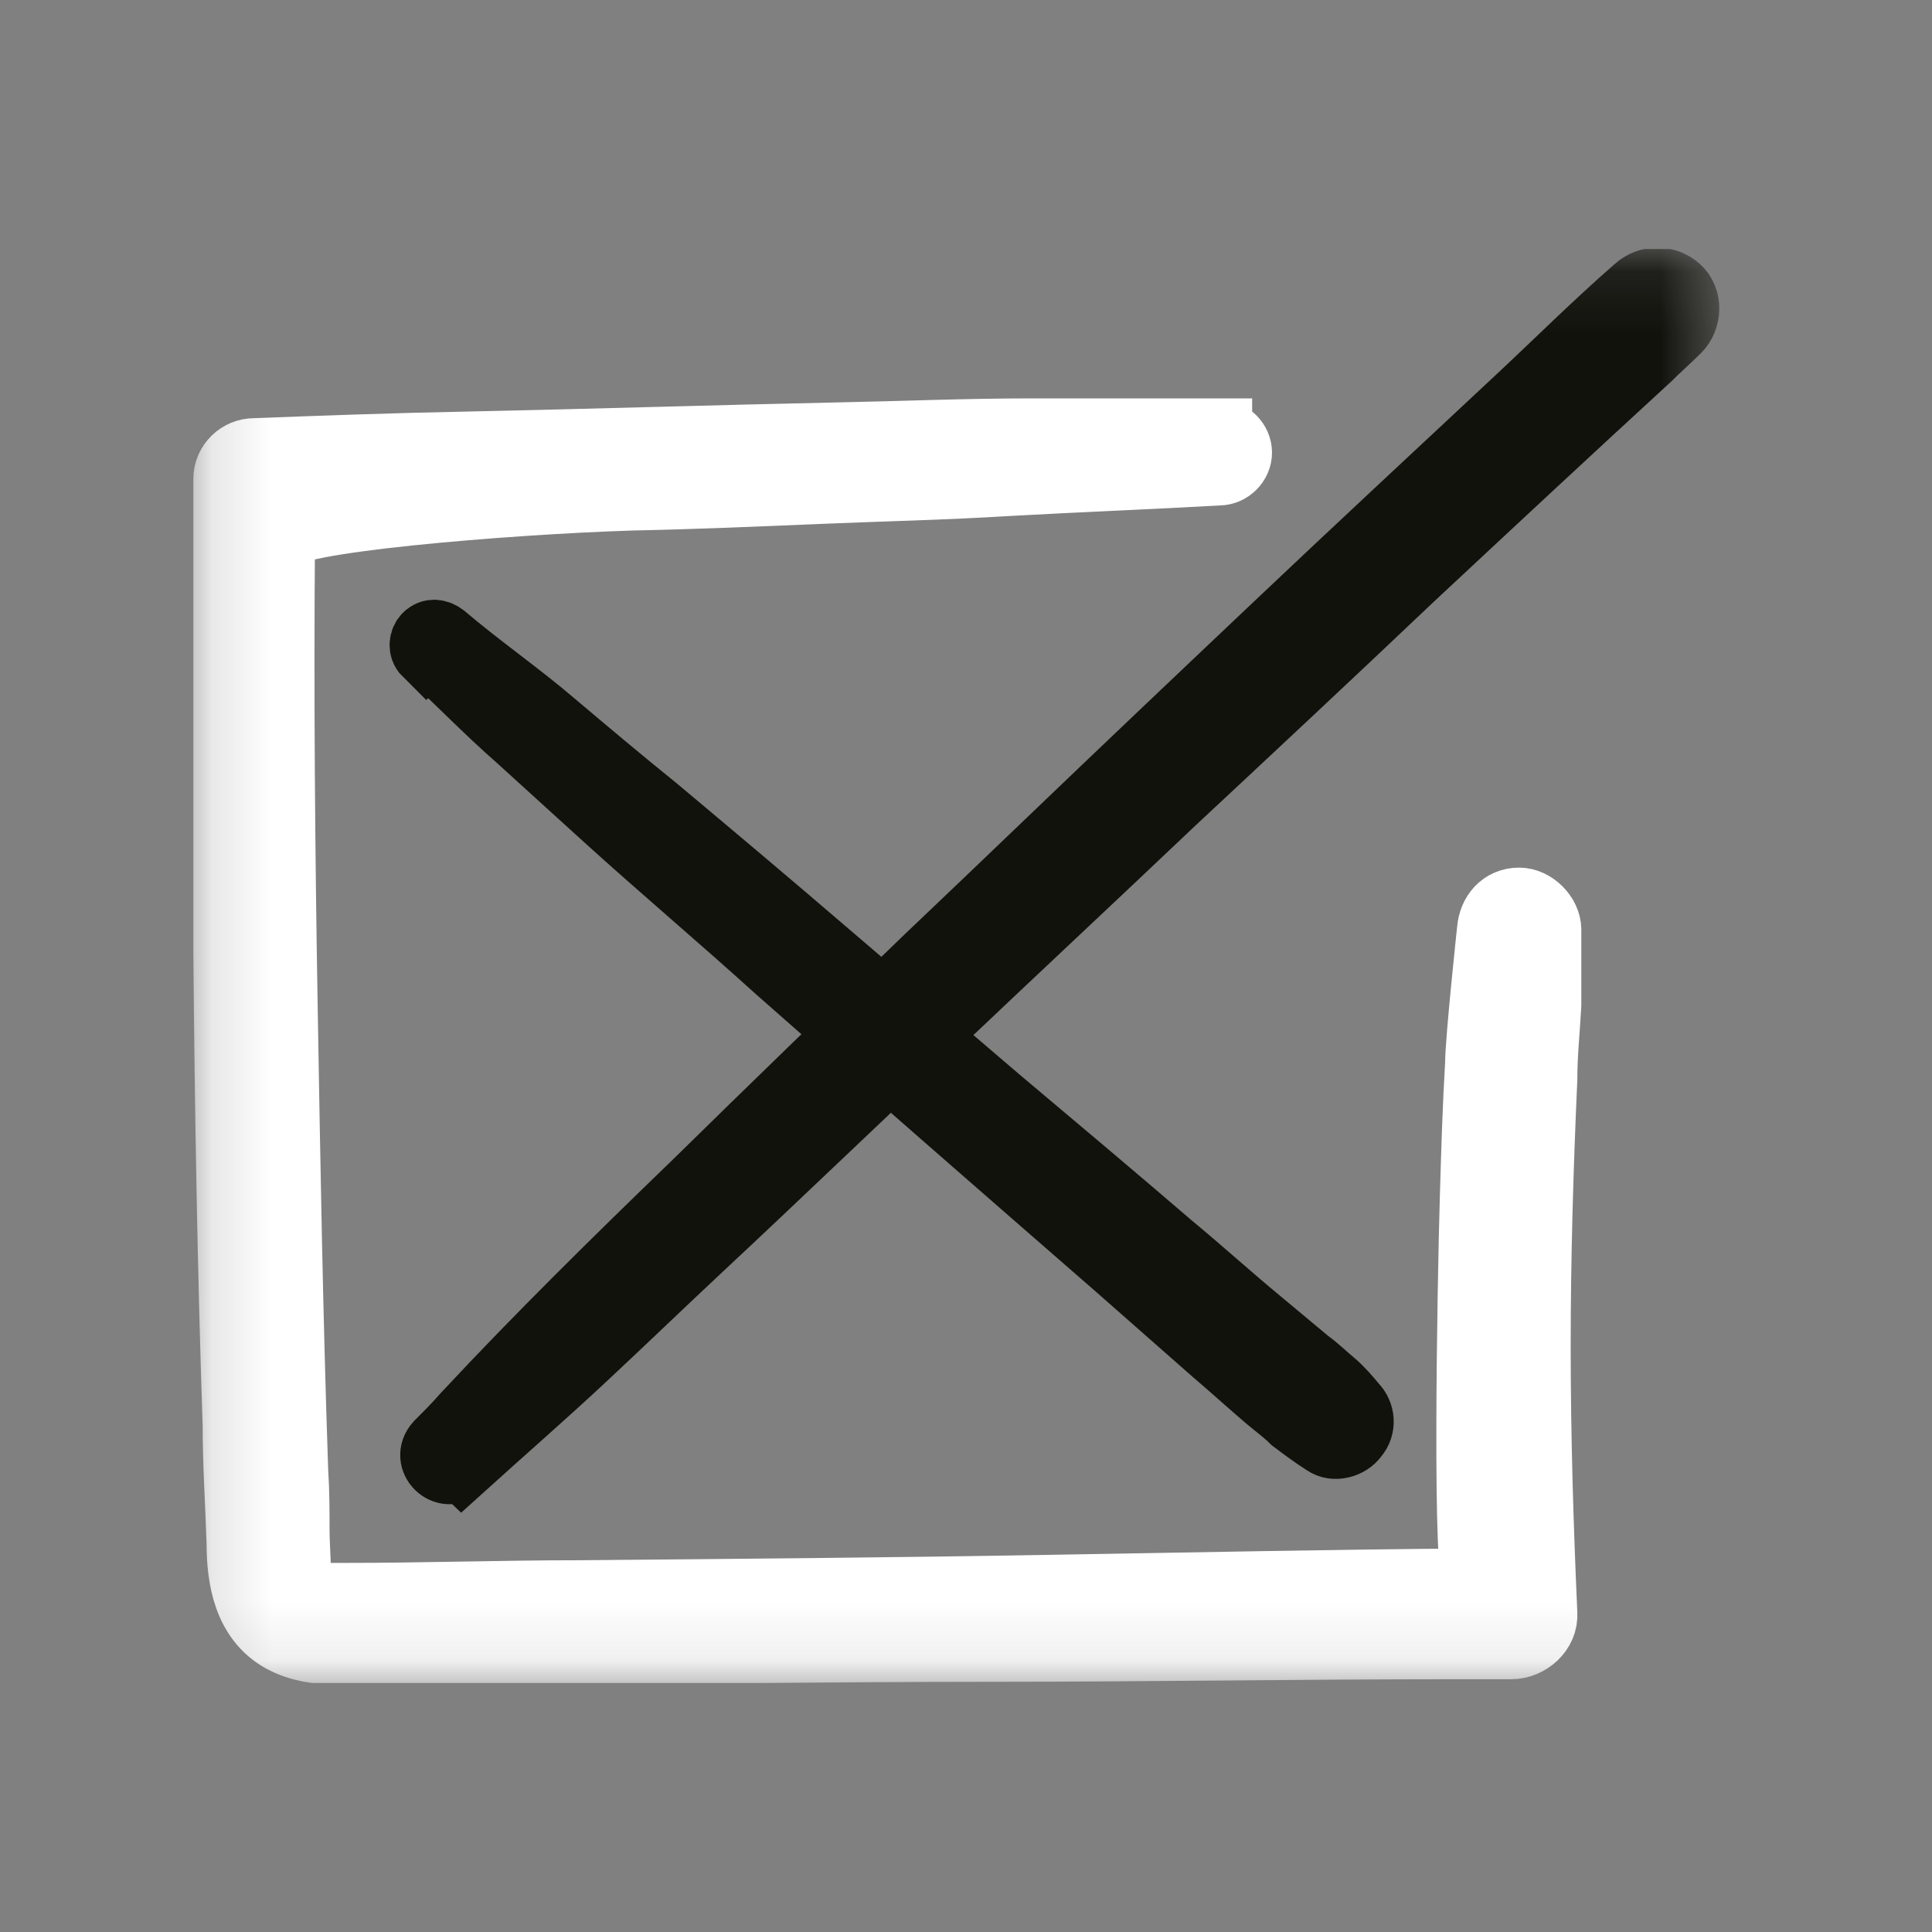
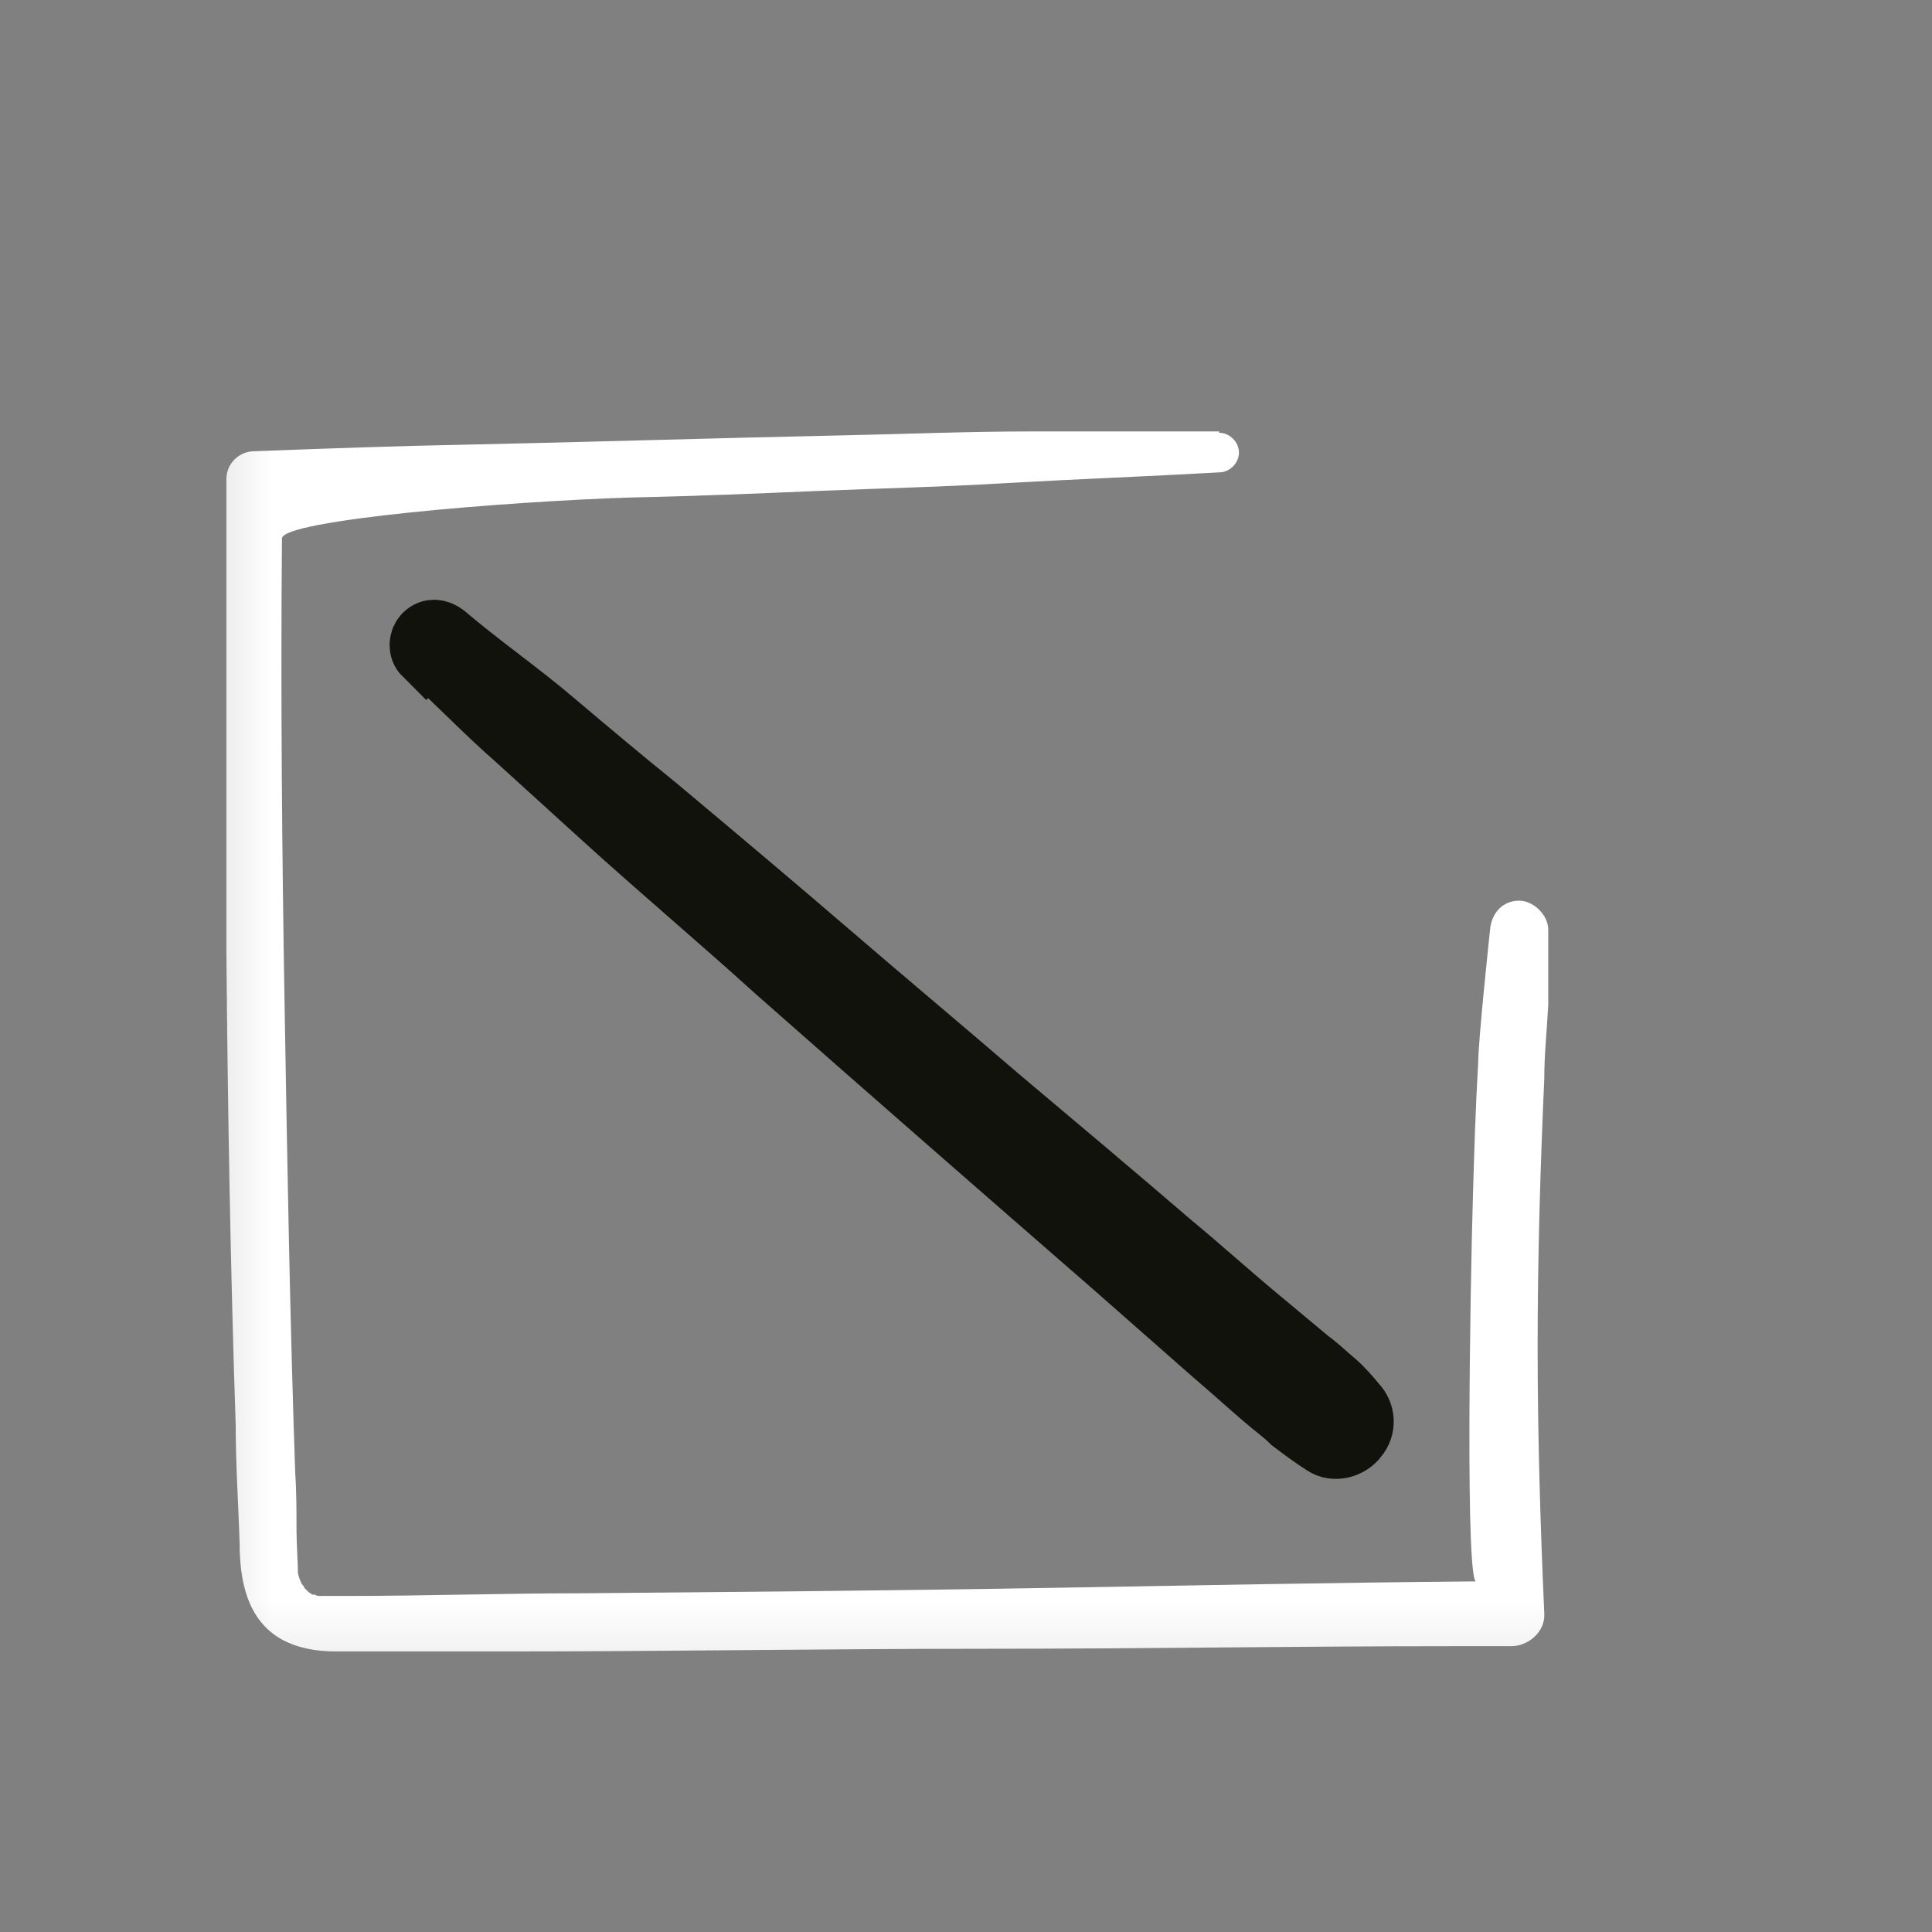
<svg xmlns="http://www.w3.org/2000/svg" width="32" height="32" viewBox="0 0 32 32" fill="none">
  <rect x="0" y="0" width="32" height="32" fill="#808080" stroke="none" />
  <g clip-path="url(#clip0_12230_495)">
    <mask id="mask0_12230_495" style="mask-type:luminance" maskUnits="userSpaceOnUse" x="3" y="4" width="26" height="24">
      <path d="M28.49 4.123H3.182V27.877H28.49V4.123Z" fill="white" />
    </mask>
    <g mask="url(#mask0_12230_495)">
      <path d="M20.192 7.146C19.141 7.146 18.112 7.146 17.061 7.146C16.033 7.146 14.982 7.19 13.953 7.211C11.873 7.255 9.793 7.321 7.713 7.365C6.553 7.387 5.371 7.43 4.21 7.474C3.969 7.474 3.75 7.671 3.75 7.934C3.75 10.539 3.75 13.145 3.75 15.772C3.772 18.377 3.816 20.982 3.904 23.609C3.904 24.266 3.948 24.901 3.969 25.558C3.969 26.149 4.079 26.828 4.67 27.156C4.955 27.309 5.261 27.353 5.568 27.353C5.874 27.353 6.181 27.353 6.487 27.353C7.144 27.353 7.779 27.353 8.436 27.353C11.041 27.353 13.668 27.309 16.273 27.309C18.879 27.309 21.484 27.266 24.067 27.266C24.396 27.266 24.724 27.266 25.031 27.266C25.315 27.266 25.6 27.025 25.578 26.718C25.512 25.251 25.468 23.763 25.468 22.296C25.468 20.829 25.512 19.34 25.578 17.873C25.578 17.457 25.622 17.063 25.644 16.647C25.644 16.428 25.644 15.443 25.644 15.399C25.644 15.312 25.644 15.312 25.644 15.399C25.644 15.159 25.403 14.918 25.162 14.918C24.877 14.918 24.702 15.137 24.68 15.399C24.68 15.399 24.483 17.238 24.483 17.611C24.439 18.355 24.418 19.078 24.396 19.822C24.352 21.289 24.264 26.368 24.461 26.193C21.878 26.215 19.886 26.259 17.302 26.302C14.741 26.346 12.158 26.368 9.596 26.39C8.304 26.39 7.034 26.434 5.743 26.434C5.611 26.434 5.502 26.434 5.371 26.434C5.371 26.434 5.371 26.434 5.349 26.434C5.283 26.434 5.305 26.434 5.371 26.434C5.371 26.434 5.327 26.434 5.305 26.434C5.283 26.434 5.239 26.434 5.217 26.412C5.217 26.412 5.174 26.412 5.152 26.412C5.108 26.412 5.108 26.412 5.174 26.412L5.108 26.368L5.042 26.302C4.976 26.237 5.086 26.39 5.042 26.302C5.042 26.28 5.02 26.259 4.998 26.237C4.955 26.149 4.933 26.061 4.933 26.04C4.933 26.018 4.933 25.996 4.933 25.974C4.933 25.864 4.933 26.083 4.933 25.974C4.933 25.908 4.911 25.514 4.911 25.361C4.911 25.032 4.911 24.704 4.889 24.376C4.801 21.814 4.758 19.253 4.714 16.669C4.67 14.086 4.648 11.502 4.67 8.919C4.67 8.613 8.37 8.306 10.45 8.24C11.479 8.219 12.53 8.175 13.559 8.131C14.61 8.087 15.639 8.065 16.689 8C17.872 7.934 19.032 7.89 20.192 7.824C20.367 7.824 20.521 7.671 20.521 7.496C20.521 7.321 20.367 7.168 20.192 7.168" fill="white" />
-       <path d="M25.644 15.399C25.644 15.443 25.644 16.428 25.644 16.647C25.622 17.063 25.578 17.457 25.578 17.873C25.512 19.34 25.468 20.829 25.468 22.296C25.468 23.763 25.512 25.251 25.578 26.718C25.6 27.025 25.315 27.266 25.031 27.266C24.724 27.266 24.396 27.266 24.067 27.266C21.484 27.266 18.879 27.309 16.273 27.309C13.668 27.309 11.041 27.353 8.436 27.353C7.779 27.353 7.144 27.353 6.487 27.353C6.181 27.353 5.874 27.353 5.568 27.353C5.261 27.353 4.955 27.309 4.67 27.156C4.079 26.828 3.969 26.149 3.969 25.558C3.948 24.901 3.904 24.266 3.904 23.609C3.816 20.982 3.772 18.377 3.75 15.772C3.75 13.145 3.75 10.539 3.75 7.934C3.75 7.671 3.969 7.474 4.21 7.474C5.371 7.43 6.553 7.387 7.713 7.365C9.793 7.321 11.873 7.255 13.953 7.211C14.982 7.19 16.033 7.146 17.061 7.146C18.112 7.146 19.141 7.146 20.192 7.146V7.168C20.367 7.168 20.521 7.321 20.521 7.496C20.521 7.671 20.367 7.824 20.192 7.824C19.032 7.89 17.872 7.934 16.689 8C15.639 8.065 14.61 8.087 13.559 8.131C12.53 8.175 11.479 8.219 10.45 8.24C8.37 8.306 4.67 8.613 4.67 8.919C4.648 11.502 4.67 14.086 4.714 16.669C4.758 19.253 4.801 21.814 4.889 24.376C4.911 24.704 4.911 25.032 4.911 25.361C4.911 25.514 4.933 25.908 4.933 25.974M25.644 15.399C25.644 15.312 25.644 15.312 25.644 15.399ZM25.644 15.399C25.644 15.159 25.403 14.918 25.162 14.918C24.877 14.918 24.702 15.137 24.68 15.399C24.68 15.399 24.483 17.238 24.483 17.611C24.439 18.355 24.418 19.078 24.396 19.822C24.352 21.289 24.264 26.368 24.461 26.193C21.878 26.215 19.886 26.259 17.302 26.302C14.741 26.346 12.158 26.368 9.596 26.39C8.304 26.39 7.034 26.434 5.743 26.434C5.611 26.434 5.502 26.434 5.371 26.434M5.371 26.434C5.371 26.434 5.371 26.434 5.349 26.434C5.283 26.434 5.305 26.434 5.371 26.434ZM5.371 26.434C5.371 26.434 5.327 26.434 5.305 26.434C5.283 26.434 5.239 26.434 5.217 26.412C5.217 26.412 5.174 26.412 5.152 26.412C5.108 26.412 5.108 26.412 5.174 26.412L5.108 26.368L5.042 26.302M5.042 26.302C4.976 26.237 5.086 26.39 5.042 26.302ZM5.042 26.302C5.042 26.28 5.02 26.259 4.998 26.237C4.955 26.149 4.933 26.061 4.933 26.04C4.933 26.018 4.933 25.996 4.933 25.974M4.933 25.974C4.933 25.864 4.933 26.083 4.933 25.974Z" stroke="white" stroke-width="1.095" stroke-miterlimit="10" />
-       <path d="M7.648 24.308C8.326 23.695 9.005 23.104 9.662 22.491C10.319 21.878 10.954 21.265 11.61 20.652C12.924 19.426 14.216 18.178 15.529 16.952C16.821 15.726 18.135 14.5 19.426 13.274C20.74 12.048 22.053 10.822 23.367 9.574C24.681 8.348 25.972 7.144 27.308 5.918C27.461 5.765 27.636 5.612 27.79 5.458C27.965 5.283 27.986 4.955 27.79 4.78C27.592 4.605 27.308 4.605 27.111 4.78C26.432 5.371 25.797 6.006 25.14 6.619C24.484 7.232 23.827 7.845 23.17 8.458C21.856 9.684 20.565 10.91 19.251 12.158C17.959 13.384 16.668 14.632 15.376 15.858C14.084 17.106 12.793 18.354 11.501 19.623C10.209 20.871 8.939 22.119 7.713 23.433C7.56 23.608 7.407 23.761 7.254 23.914C7.013 24.177 7.385 24.527 7.626 24.287" fill="#12120D" />
-       <path d="M7.648 24.308C8.326 23.695 9.005 23.104 9.662 22.491C10.319 21.878 10.954 21.265 11.61 20.652C12.924 19.426 14.216 18.178 15.529 16.952C16.821 15.726 18.135 14.5 19.426 13.274C20.74 12.048 22.053 10.822 23.367 9.574C24.681 8.348 25.972 7.144 27.308 5.918C27.461 5.765 27.636 5.612 27.79 5.458C27.965 5.283 27.986 4.955 27.79 4.78C27.592 4.605 27.308 4.605 27.111 4.78C26.432 5.371 25.797 6.006 25.14 6.619C24.484 7.232 23.827 7.845 23.17 8.458C21.856 9.684 20.565 10.91 19.251 12.158C17.959 13.384 16.668 14.632 15.376 15.858C14.084 17.106 12.793 18.354 11.501 19.623C10.209 20.871 8.939 22.119 7.713 23.433C7.56 23.608 7.407 23.761 7.254 23.914C7.013 24.177 7.385 24.527 7.626 24.287L7.648 24.308Z" stroke="#12120D" stroke-width="1.095" stroke-miterlimit="10" />
      <path d="M7.08 10.801C7.583 11.261 8.065 11.765 8.591 12.225C9.072 12.662 9.554 13.1 10.036 13.538C10.977 14.392 11.94 15.202 12.882 16.056C14.743 17.698 16.625 19.34 18.486 20.96C19.034 21.442 19.581 21.923 20.128 22.405C20.413 22.646 20.698 22.908 20.982 23.149C21.135 23.28 21.289 23.39 21.42 23.521C21.595 23.653 21.77 23.784 21.945 23.894C22.099 24.003 22.34 23.937 22.449 23.784C22.58 23.631 22.558 23.412 22.427 23.28C22.318 23.149 22.208 23.018 22.077 22.908C21.945 22.799 21.814 22.668 21.661 22.558C21.398 22.339 21.135 22.12 20.873 21.901C20.369 21.485 19.887 21.047 19.384 20.631C18.442 19.821 17.479 19.011 16.516 18.201C15.575 17.391 14.633 16.603 13.692 15.793C12.75 14.983 11.787 14.173 10.846 13.385C10.276 12.925 9.729 12.465 9.16 11.984C8.569 11.48 7.934 11.042 7.343 10.539C7.255 10.473 7.146 10.451 7.058 10.539C6.992 10.604 6.97 10.736 7.058 10.823" fill="#12120D" />
      <path d="M7.08 10.801C7.583 11.261 8.065 11.765 8.591 12.225C9.072 12.662 9.554 13.1 10.036 13.538C10.977 14.392 11.94 15.202 12.882 16.056C14.743 17.698 16.625 19.34 18.486 20.96C19.034 21.442 19.581 21.923 20.128 22.405C20.413 22.646 20.698 22.908 20.982 23.149C21.135 23.28 21.289 23.39 21.42 23.521C21.595 23.653 21.77 23.784 21.945 23.894C22.099 24.003 22.34 23.937 22.449 23.784C22.58 23.631 22.558 23.412 22.427 23.28C22.318 23.149 22.208 23.018 22.077 22.908C21.945 22.799 21.814 22.668 21.661 22.558C21.398 22.339 21.135 22.12 20.873 21.901C20.369 21.485 19.887 21.047 19.384 20.631C18.442 19.821 17.479 19.011 16.516 18.201C15.575 17.391 14.633 16.603 13.692 15.793C12.75 14.983 11.787 14.173 10.846 13.385C10.276 12.925 9.729 12.465 9.16 11.984C8.569 11.48 7.934 11.042 7.343 10.539C7.255 10.473 7.146 10.451 7.058 10.539C6.992 10.604 6.97 10.736 7.058 10.823L7.08 10.801Z" stroke="#12120D" stroke-width="1.095" stroke-miterlimit="10" />
    </g>
  </g>
  <defs>
    <clipPath id="clip0_12230_495">
      <rect width="25.308" height="23.754" fill="white" transform="translate(3.182 4.123)" />
    </clipPath>
  </defs>
</svg>